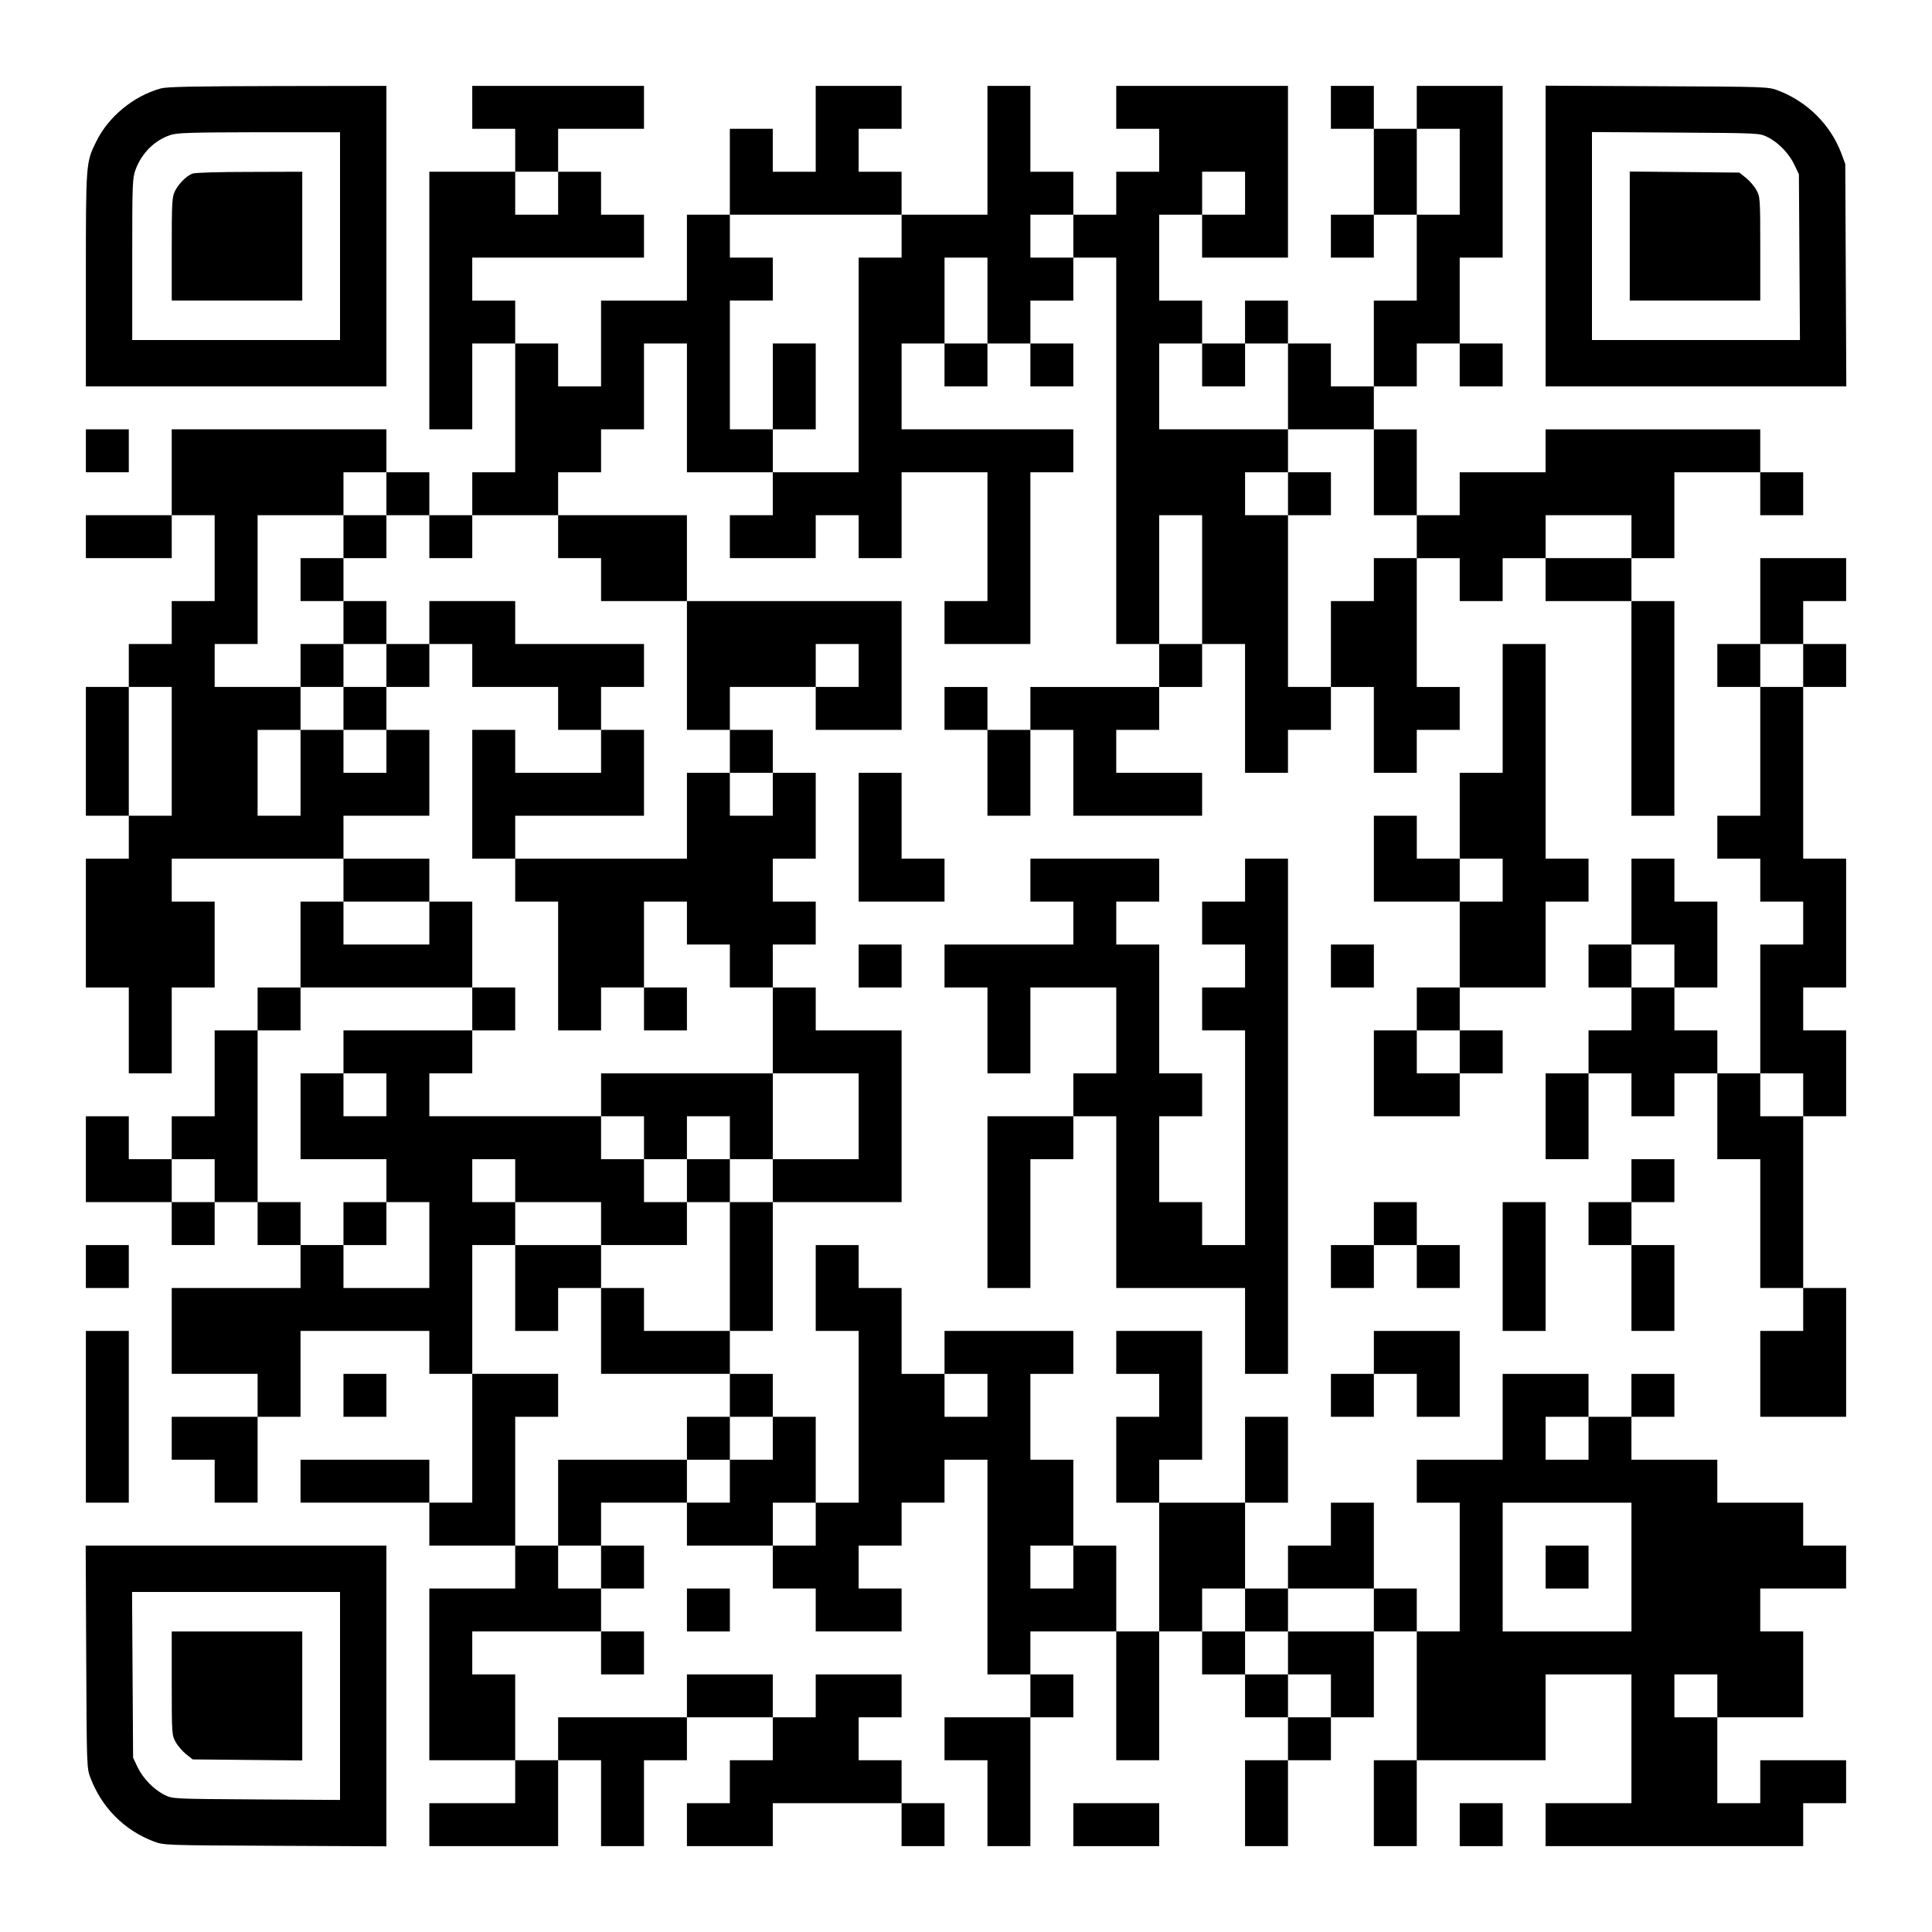
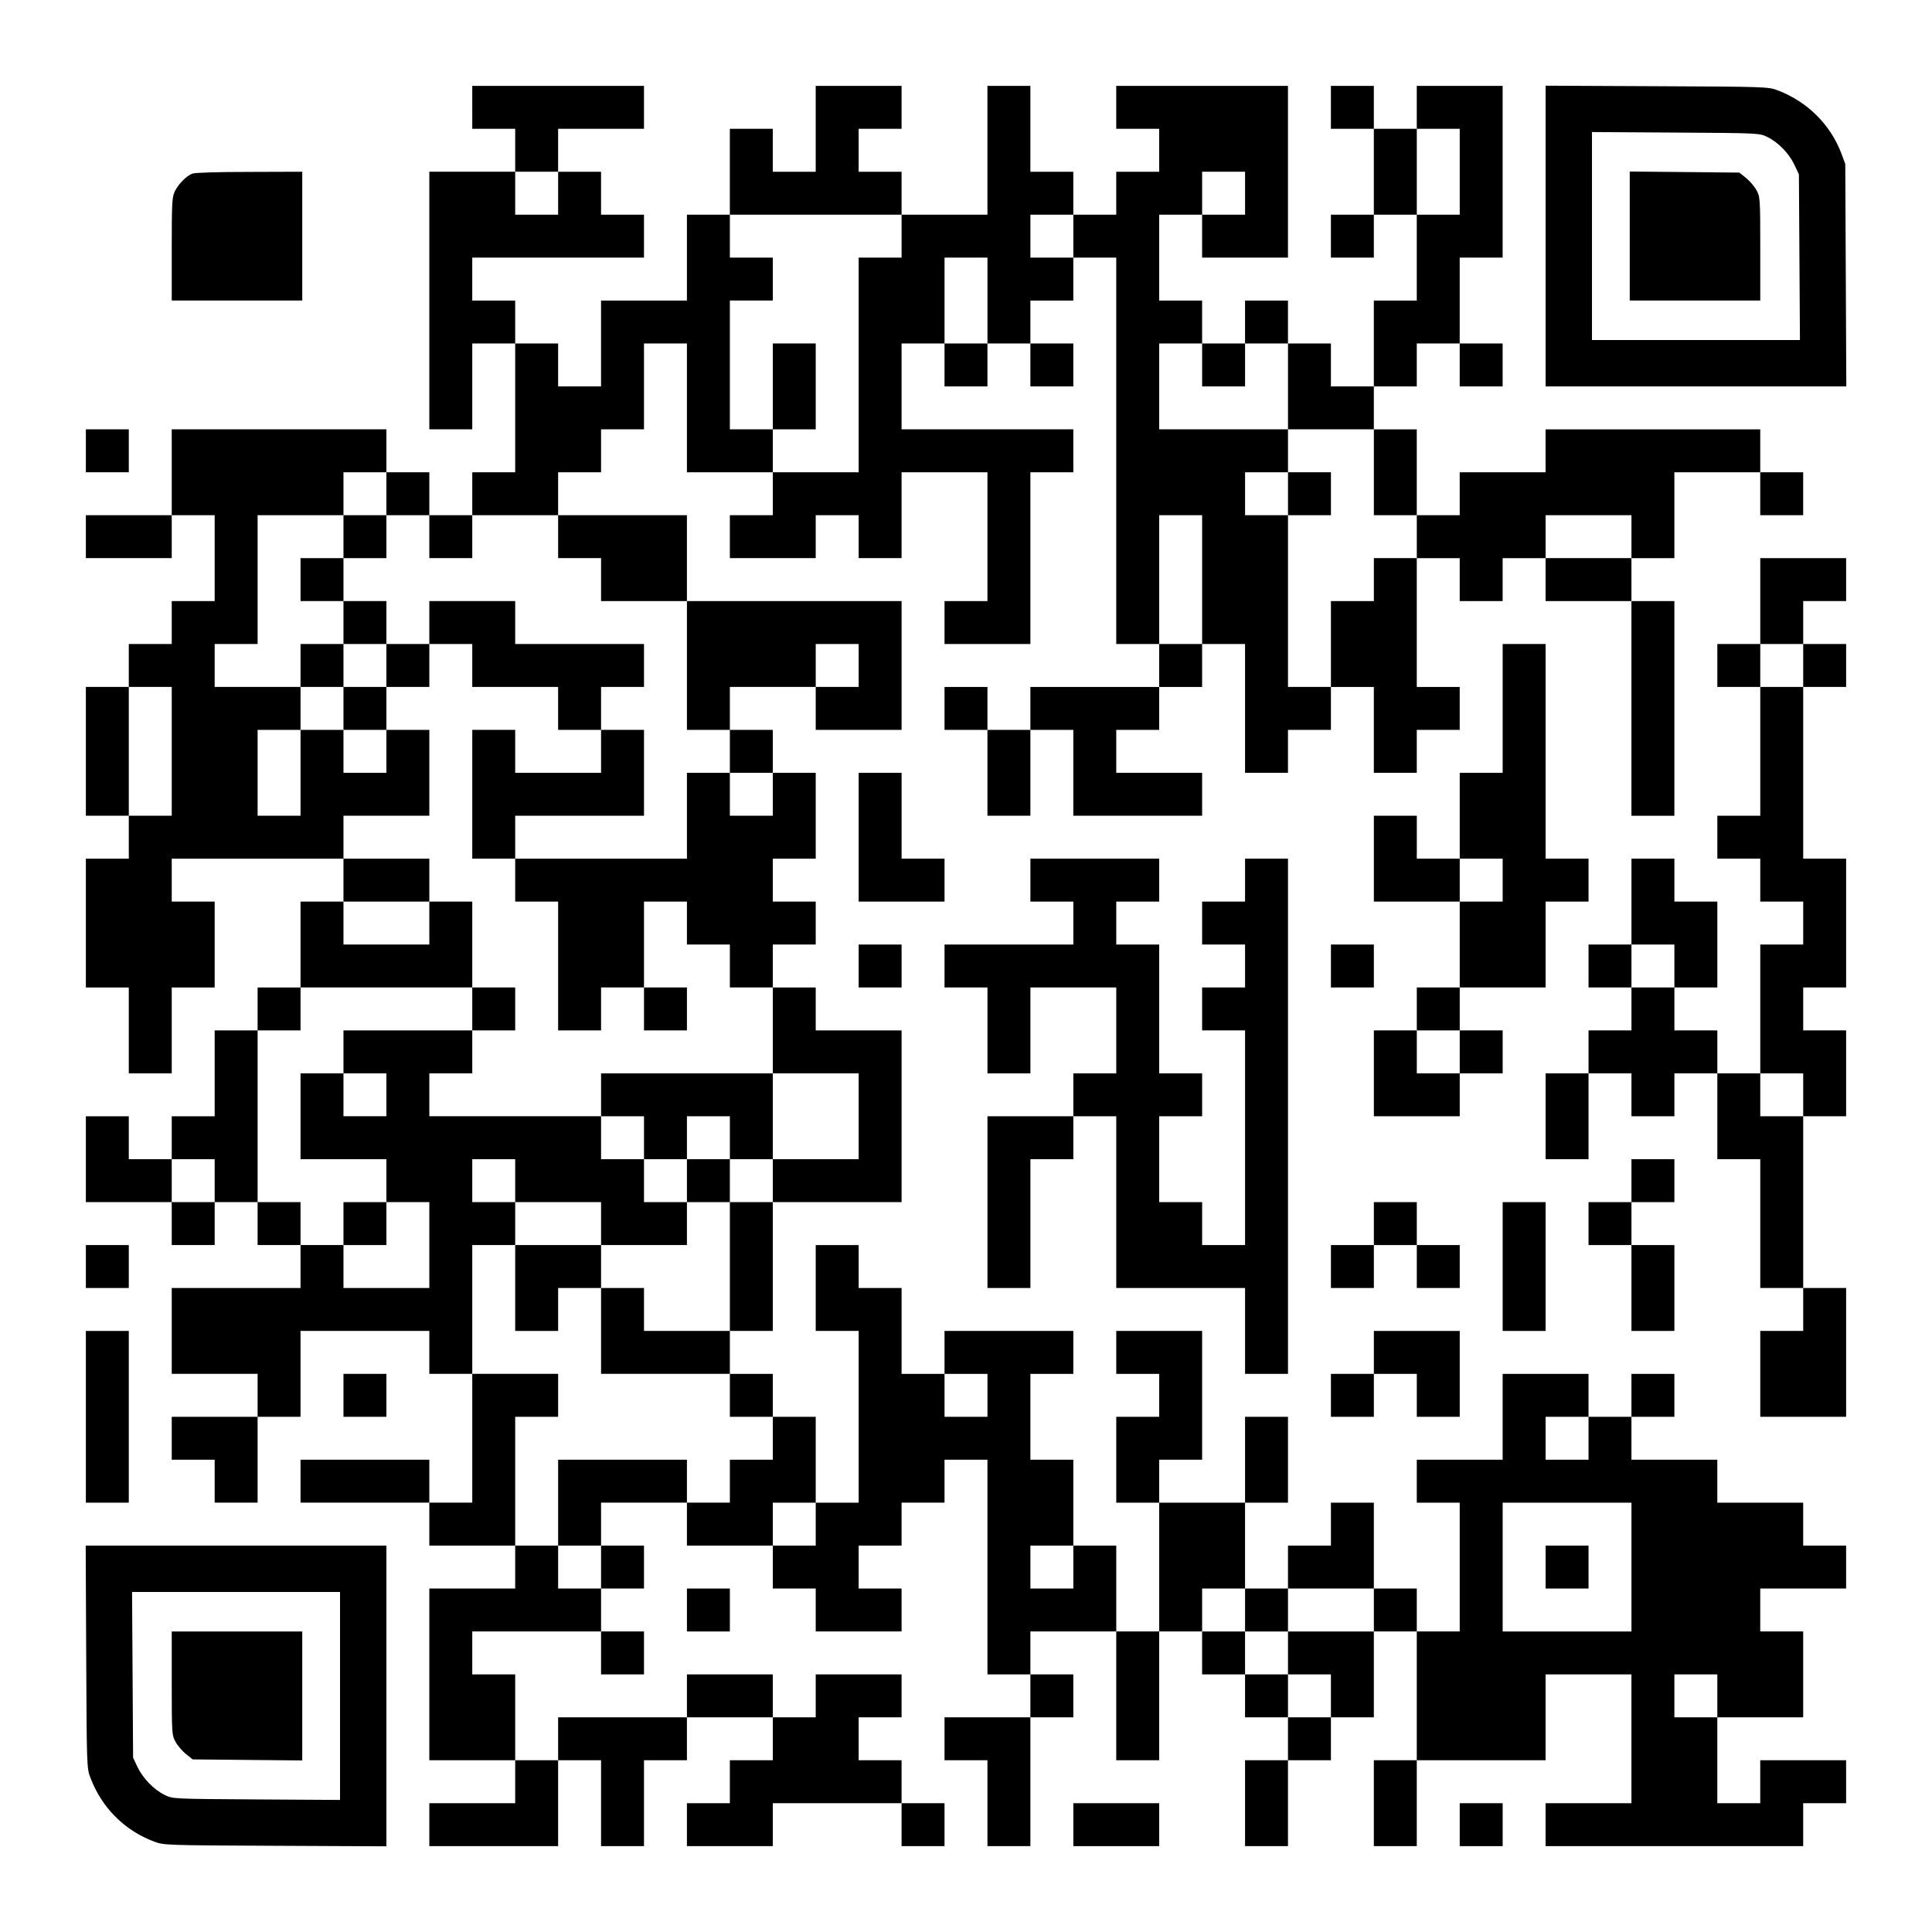
<svg xmlns="http://www.w3.org/2000/svg" version="1.0" width="1125px" height="1125px" viewBox="0 0 1125 1125" preserveAspectRatio="xMidYMid meet">
  <g transform="translate(0,1125) scale(0.1,-0.1)" fill="#000000" stroke="none">
-     <path d="M936 10735 c-158 -44 -305 -164 -376 -310 -60 -122 -60 -121 -60 -802 l0 -623 875 0 875 0 0 875 0 875 -632 -1 c-497 -1 -644 -4 -682 -14z m1044 -860 l0 -605 -605 0 -605 0 0 470 c0 448 1 472 20 524 36 95 109 168 200 199 38 14 116 16 518 17 l472 0 0 -605z" />
    <path d="M1120 10239 c-35 -14 -78 -57 -101 -101 -17 -34 -19 -62 -19 -338 l0 -300 380 0 380 0 0 375 0 375 -307 -1 c-179 0 -318 -4 -333 -10z" />
    <path d="M2750 10625 l0 -125 125 0 125 0 0 -125 0 -125 -250 0 -250 0 0 -750 0 -750 125 0 125 0 0 250 0 250 125 0 125 0 0 -375 0 -375 -125 0 -125 0 0 -125 0 -125 -125 0 -125 0 0 125 0 125 -125 0 -125 0 0 125 0 125 -625 0 -625 0 0 -250 0 -250 -250 0 -250 0 0 -125 0 -125 250 0 250 0 0 125 0 125 125 0 125 0 0 -250 0 -250 -125 0 -125 0 0 -125 0 -125 -125 0 -125 0 0 -125 0 -125 -125 0 -125 0 0 -375 0 -375 125 0 125 0 0 -125 0 -125 -125 0 -125 0 0 -375 0 -375 125 0 125 0 0 -250 0 -250 125 0 125 0 0 250 0 250 125 0 125 0 0 250 0 250 -125 0 -125 0 0 125 0 125 500 0 500 0 0 -125 0 -125 -125 0 -125 0 0 -250 0 -250 -125 0 -125 0 0 -125 0 -125 -125 0 -125 0 0 -250 0 -250 -125 0 -125 0 0 -125 0 -125 -125 0 -125 0 0 125 0 125 -125 0 -125 0 0 -250 0 -250 250 0 250 0 0 -125 0 -125 125 0 125 0 0 125 0 125 125 0 125 0 0 -125 0 -125 125 0 125 0 0 -125 0 -125 -375 0 -375 0 0 -250 0 -250 250 0 250 0 0 -125 0 -125 -250 0 -250 0 0 -125 0 -125 125 0 125 0 0 -125 0 -125 125 0 125 0 0 250 0 250 125 0 125 0 0 250 0 250 375 0 375 0 0 -125 0 -125 125 0 125 0 0 -375 0 -375 -125 0 -125 0 0 125 0 125 -375 0 -375 0 0 -125 0 -125 375 0 375 0 0 -125 0 -125 250 0 250 0 0 -125 0 -125 -250 0 -250 0 0 -500 0 -500 250 0 250 0 0 -125 0 -125 -250 0 -250 0 0 -125 0 -125 375 0 375 0 0 250 0 250 125 0 125 0 0 -250 0 -250 125 0 125 0 0 250 0 250 125 0 125 0 0 125 0 125 250 0 250 0 0 -125 0 -125 -125 0 -125 0 0 -125 0 -125 -125 0 -125 0 0 -125 0 -125 250 0 250 0 0 125 0 125 375 0 375 0 0 -125 0 -125 125 0 125 0 0 125 0 125 -125 0 -125 0 0 125 0 125 -125 0 -125 0 0 125 0 125 125 0 125 0 0 125 0 125 -250 0 -250 0 0 -125 0 -125 -125 0 -125 0 0 125 0 125 -250 0 -250 0 0 -125 0 -125 -375 0 -375 0 0 -125 0 -125 -125 0 -125 0 0 250 0 250 -125 0 -125 0 0 125 0 125 375 0 375 0 0 -125 0 -125 125 0 125 0 0 125 0 125 -125 0 -125 0 0 125 0 125 125 0 125 0 0 125 0 125 -125 0 -125 0 0 125 0 125 250 0 250 0 0 -125 0 -125 250 0 250 0 0 -125 0 -125 125 0 125 0 0 -125 0 -125 250 0 250 0 0 125 0 125 -125 0 -125 0 0 125 0 125 125 0 125 0 0 125 0 125 125 0 125 0 0 125 0 125 125 0 125 0 0 -625 0 -625 125 0 125 0 0 -125 0 -125 -250 0 -250 0 0 -125 0 -125 125 0 125 0 0 -250 0 -250 125 0 125 0 0 375 0 375 125 0 125 0 0 125 0 125 -125 0 -125 0 0 125 0 125 250 0 250 0 0 -375 0 -375 125 0 125 0 0 375 0 375 125 0 125 0 0 -125 0 -125 125 0 125 0 0 -125 0 -125 125 0 125 0 0 -125 0 -125 -125 0 -125 0 0 -250 0 -250 125 0 125 0 0 250 0 250 125 0 125 0 0 125 0 125 125 0 125 0 0 250 0 250 125 0 125 0 0 -375 0 -375 -125 0 -125 0 0 -250 0 -250 125 0 125 0 0 250 0 250 375 0 375 0 0 250 0 250 250 0 250 0 0 -375 0 -375 -250 0 -250 0 0 -125 0 -125 750 0 750 0 0 125 0 125 125 0 125 0 0 125 0 125 -250 0 -250 0 0 -125 0 -125 -125 0 -125 0 0 250 0 250 250 0 250 0 0 250 0 250 -125 0 -125 0 0 125 0 125 250 0 250 0 0 125 0 125 -125 0 -125 0 0 125 0 125 -250 0 -250 0 0 125 0 125 -250 0 -250 0 0 125 0 125 125 0 125 0 0 125 0 125 -125 0 -125 0 0 -125 0 -125 -125 0 -125 0 0 125 0 125 -250 0 -250 0 0 -250 0 -250 -250 0 -250 0 0 -125 0 -125 125 0 125 0 0 -375 0 -375 -125 0 -125 0 0 125 0 125 -125 0 -125 0 0 250 0 250 -125 0 -125 0 0 -125 0 -125 -125 0 -125 0 0 -125 0 -125 -125 0 -125 0 0 250 0 250 125 0 125 0 0 250 0 250 -125 0 -125 0 0 -250 0 -250 -250 0 -250 0 0 125 0 125 125 0 125 0 0 375 0 375 -250 0 -250 0 0 -125 0 -125 125 0 125 0 0 -125 0 -125 -125 0 -125 0 0 -250 0 -250 125 0 125 0 0 -375 0 -375 -125 0 -125 0 0 250 0 250 -125 0 -125 0 0 250 0 250 -125 0 -125 0 0 250 0 250 125 0 125 0 0 125 0 125 -375 0 -375 0 0 -125 0 -125 -125 0 -125 0 0 250 0 250 -125 0 -125 0 0 125 0 125 -125 0 -125 0 0 -250 0 -250 125 0 125 0 0 -500 0 -500 -125 0 -125 0 0 250 0 250 -125 0 -125 0 0 125 0 125 -125 0 -125 0 0 125 0 125 125 0 125 0 0 375 0 375 375 0 375 0 0 500 0 500 -250 0 -250 0 0 125 0 125 -125 0 -125 0 0 125 0 125 125 0 125 0 0 125 0 125 -125 0 -125 0 0 125 0 125 125 0 125 0 0 250 0 250 -125 0 -125 0 0 125 0 125 -125 0 -125 0 0 125 0 125 250 0 250 0 0 -125 0 -125 250 0 250 0 0 375 0 375 -625 0 -625 0 0 250 0 250 -375 0 -375 0 0 125 0 125 125 0 125 0 0 125 0 125 125 0 125 0 0 250 0 250 125 0 125 0 0 -375 0 -375 250 0 250 0 0 -125 0 -125 -125 0 -125 0 0 -125 0 -125 250 0 250 0 0 125 0 125 125 0 125 0 0 -125 0 -125 125 0 125 0 0 250 0 250 250 0 250 0 0 -375 0 -375 -125 0 -125 0 0 -125 0 -125 250 0 250 0 0 500 0 500 125 0 125 0 0 125 0 125 -500 0 -500 0 0 250 0 250 125 0 125 0 0 -125 0 -125 125 0 125 0 0 125 0 125 125 0 125 0 0 -125 0 -125 125 0 125 0 0 125 0 125 -125 0 -125 0 0 125 0 125 125 0 125 0 0 125 0 125 125 0 125 0 0 -1125 0 -1125 125 0 125 0 0 -125 0 -125 -375 0 -375 0 0 -125 0 -125 -125 0 -125 0 0 125 0 125 -125 0 -125 0 0 -125 0 -125 125 0 125 0 0 -250 0 -250 125 0 125 0 0 250 0 250 125 0 125 0 0 -250 0 -250 375 0 375 0 0 125 0 125 -250 0 -250 0 0 125 0 125 125 0 125 0 0 125 0 125 125 0 125 0 0 125 0 125 125 0 125 0 0 -375 0 -375 125 0 125 0 0 125 0 125 125 0 125 0 0 125 0 125 125 0 125 0 0 -250 0 -250 125 0 125 0 0 125 0 125 125 0 125 0 0 125 0 125 -125 0 -125 0 0 375 0 375 125 0 125 0 0 -125 0 -125 125 0 125 0 0 125 0 125 125 0 125 0 0 -125 0 -125 250 0 250 0 0 -625 0 -625 125 0 125 0 0 625 0 625 -125 0 -125 0 0 125 0 125 125 0 125 0 0 250 0 250 250 0 250 0 0 -125 0 -125 125 0 125 0 0 125 0 125 -125 0 -125 0 0 125 0 125 -625 0 -625 0 0 -125 0 -125 -250 0 -250 0 0 -125 0 -125 -125 0 -125 0 0 250 0 250 -125 0 -125 0 0 125 0 125 125 0 125 0 0 125 0 125 125 0 125 0 0 -125 0 -125 125 0 125 0 0 125 0 125 -125 0 -125 0 0 250 0 250 125 0 125 0 0 500 0 500 -250 0 -250 0 0 -125 0 -125 -125 0 -125 0 0 125 0 125 -125 0 -125 0 0 -125 0 -125 125 0 125 0 0 -250 0 -250 -125 0 -125 0 0 -125 0 -125 125 0 125 0 0 125 0 125 125 0 125 0 0 -250 0 -250 -125 0 -125 0 0 -250 0 -250 -125 0 -125 0 0 125 0 125 -125 0 -125 0 0 125 0 125 -125 0 -125 0 0 -125 0 -125 -125 0 -125 0 0 125 0 125 -125 0 -125 0 0 250 0 250 125 0 125 0 0 -125 0 -125 250 0 250 0 0 500 0 500 -500 0 -500 0 0 -125 0 -125 125 0 125 0 0 -125 0 -125 -125 0 -125 0 0 -125 0 -125 -125 0 -125 0 0 125 0 125 -125 0 -125 0 0 250 0 250 -125 0 -125 0 0 -375 0 -375 -250 0 -250 0 0 125 0 125 -125 0 -125 0 0 125 0 125 125 0 125 0 0 125 0 125 -250 0 -250 0 0 -250 0 -250 -125 0 -125 0 0 125 0 125 -125 0 -125 0 0 -250 0 -250 -125 0 -125 0 0 -250 0 -250 -250 0 -250 0 0 -250 0 -250 -125 0 -125 0 0 125 0 125 -125 0 -125 0 0 125 0 125 -125 0 -125 0 0 125 0 125 500 0 500 0 0 125 0 125 -125 0 -125 0 0 125 0 125 -125 0 -125 0 0 125 0 125 250 0 250 0 0 125 0 125 -500 0 -500 0 0 -125z m5750 -375 l0 -250 -125 0 -125 0 0 250 0 250 125 0 125 0 0 -250z m-5250 -125 l0 -125 -125 0 -125 0 0 125 0 125 125 0 125 0 0 -125z m4000 0 l0 -125 -125 0 -125 0 0 125 0 125 125 0 125 0 0 -125z m-2000 -250 l0 -125 -125 0 -125 0 0 -625 0 -625 -250 0 -250 0 0 125 0 125 -125 0 -125 0 0 375 0 375 125 0 125 0 0 125 0 125 -125 0 -125 0 0 125 0 125 500 0 500 0 0 -125z m1000 0 l0 -125 -125 0 -125 0 0 125 0 125 125 0 125 0 0 -125z m-500 -375 l0 -250 -125 0 -125 0 0 250 0 250 125 0 125 0 0 -250z m1250 -375 l0 -125 125 0 125 0 0 125 0 125 125 0 125 0 0 -250 0 -250 250 0 250 0 0 -250 0 -250 125 0 125 0 0 -125 0 -125 -125 0 -125 0 0 -125 0 -125 -125 0 -125 0 0 -250 0 -250 -125 0 -125 0 0 500 0 500 -125 0 -125 0 0 125 0 125 125 0 125 0 0 125 0 125 -375 0 -375 0 0 250 0 250 125 0 125 0 0 -125z m-4750 -750 l0 -125 125 0 125 0 0 -125 0 -125 125 0 125 0 0 125 0 125 250 0 250 0 0 -125 0 -125 125 0 125 0 0 -125 0 -125 250 0 250 0 0 -375 0 -375 125 0 125 0 0 -125 0 -125 125 0 125 0 0 -125 0 -125 -125 0 -125 0 0 125 0 125 -125 0 -125 0 0 -250 0 -250 -500 0 -500 0 0 -125 0 -125 125 0 125 0 0 -375 0 -375 125 0 125 0 0 125 0 125 125 0 125 0 0 250 0 250 125 0 125 0 0 -125 0 -125 125 0 125 0 0 -125 0 -125 125 0 125 0 0 -250 0 -250 250 0 250 0 0 -250 0 -250 -250 0 -250 0 0 -125 0 -125 -125 0 -125 0 0 -375 0 -375 -250 0 -250 0 0 125 0 125 -125 0 -125 0 0 -250 0 -250 375 0 375 0 0 -125 0 -125 125 0 125 0 0 -125 0 -125 -125 0 -125 0 0 -125 0 -125 -125 0 -125 0 0 125 0 125 -375 0 -375 0 0 -250 0 -250 125 0 125 0 0 -125 0 -125 -125 0 -125 0 0 125 0 125 -125 0 -125 0 0 375 0 375 125 0 125 0 0 125 0 125 -250 0 -250 0 0 375 0 375 125 0 125 0 0 125 0 125 -125 0 -125 0 0 125 0 125 125 0 125 0 0 -125 0 -125 250 0 250 0 0 -125 0 -125 250 0 250 0 0 125 0 125 -125 0 -125 0 0 125 0 125 -125 0 -125 0 0 125 0 125 -500 0 -500 0 0 125 0 125 125 0 125 0 0 125 0 125 -375 0 -375 0 0 -125 0 -125 125 0 125 0 0 -125 0 -125 -125 0 -125 0 0 125 0 125 -125 0 -125 0 0 -250 0 -250 250 0 250 0 0 -125 0 -125 125 0 125 0 0 -250 0 -250 -250 0 -250 0 0 125 0 125 -125 0 -125 0 0 125 0 125 -125 0 -125 0 0 500 0 500 125 0 125 0 0 125 0 125 500 0 500 0 0 250 0 250 -125 0 -125 0 0 -125 0 -125 -250 0 -250 0 0 125 0 125 250 0 250 0 0 125 0 125 -250 0 -250 0 0 125 0 125 250 0 250 0 0 250 0 250 -125 0 -125 0 0 -125 0 -125 -125 0 -125 0 0 125 0 125 -125 0 -125 0 0 -250 0 -250 -125 0 -125 0 0 250 0 250 125 0 125 0 0 125 0 125 -250 0 -250 0 0 125 0 125 125 0 125 0 0 375 0 375 250 0 250 0 0 125 0 125 125 0 125 0 0 -125z m4750 -500 l0 -375 -125 0 -125 0 0 375 0 375 125 0 125 0 0 -375z m2500 250 l0 -125 -250 0 -250 0 0 125 0 125 250 0 250 0 0 -125z m-4500 -750 l0 -125 -125 0 -125 0 0 125 0 125 125 0 125 0 0 -125z m-4000 -500 l0 -375 -125 0 -125 0 0 375 0 375 125 0 125 0 0 -375z m250 -2500 l0 -125 -125 0 -125 0 0 125 0 125 125 0 125 0 0 -125z m4500 -1250 l0 -125 -125 0 -125 0 0 125 0 125 125 0 125 0 0 -125z m3500 -250 l0 -125 -125 0 -125 0 0 125 0 125 125 0 125 0 0 -125z m-4500 -500 l0 -125 -125 0 -125 0 0 125 0 125 125 0 125 0 0 -125z m4750 -250 l0 -375 -375 0 -375 0 0 375 0 375 375 0 375 0 0 -375z m-3250 0 l0 -125 -125 0 -125 0 0 125 0 125 125 0 125 0 0 -125z m1000 -250 l0 -125 125 0 125 0 0 125 0 125 250 0 250 0 0 -125 0 -125 -250 0 -250 0 0 -125 0 -125 125 0 125 0 0 -125 0 -125 -125 0 -125 0 0 125 0 125 -125 0 -125 0 0 125 0 125 -125 0 -125 0 0 125 0 125 125 0 125 0 0 -125z m2750 -500 l0 -125 -125 0 -125 0 0 125 0 125 125 0 125 0 0 -125z" />
    <path d="M4500 9000 l0 -250 125 0 125 0 0 250 0 250 -125 0 -125 0 0 -250z" />
    <path d="M7500 8375 l0 -125 125 0 125 0 0 125 0 125 -125 0 -125 0 0 -125z" />
    <path d="M2000 8125 l0 -125 -125 0 -125 0 0 -125 0 -125 125 0 125 0 0 -125 0 -125 -125 0 -125 0 0 -125 0 -125 125 0 125 0 0 -125 0 -125 125 0 125 0 0 125 0 125 125 0 125 0 0 125 0 125 125 0 125 0 0 -125 0 -125 250 0 250 0 0 -125 0 -125 125 0 125 0 0 -125 0 -125 -250 0 -250 0 0 125 0 125 -125 0 -125 0 0 -375 0 -375 125 0 125 0 0 125 0 125 375 0 375 0 0 250 0 250 -125 0 -125 0 0 125 0 125 125 0 125 0 0 125 0 125 -375 0 -375 0 0 125 0 125 -250 0 -250 0 0 -125 0 -125 -125 0 -125 0 0 125 0 125 -125 0 -125 0 0 125 0 125 125 0 125 0 0 125 0 125 -125 0 -125 0 0 -125z m250 -750 l0 -125 -125 0 -125 0 0 125 0 125 125 0 125 0 0 -125z" />
    <path d="M2750 5375 l0 -125 125 0 125 0 0 125 0 125 -125 0 -125 0 0 -125z" />
    <path d="M3750 5375 l0 -125 125 0 125 0 0 125 0 125 -125 0 -125 0 0 -125z" />
    <path d="M3500 4875 l0 -125 125 0 125 0 0 -125 0 -125 125 0 125 0 0 -125 0 -125 125 0 125 0 0 125 0 125 125 0 125 0 0 250 0 250 -500 0 -500 0 0 -125z m750 -250 l0 -125 -125 0 -125 0 0 125 0 125 125 0 125 0 0 -125z" />
    <path d="M2000 4125 l0 -125 125 0 125 0 0 125 0 125 -125 0 -125 0 0 -125z" />
    <path d="M3000 3750 l0 -250 125 0 125 0 0 125 0 125 125 0 125 0 0 125 0 125 -250 0 -250 0 0 -250z" />
-     <path d="M4000 2875 l0 -125 125 0 125 0 0 125 0 125 -125 0 -125 0 0 -125z" />
+     <path d="M4000 2875 z" />
    <path d="M9000 2125 l0 -125 125 0 125 0 0 125 0 125 -125 0 -125 0 0 -125z" />
    <path d="M9000 9875 l0 -875 875 0 876 0 -3 648 -3 647 -23 62 c-63 167 -198 301 -368 366 -59 22 -64 22 -706 25 l-648 3 0 -876z m1292 577 c63 -31 126 -96 157 -162 l26 -55 3 -482 3 -483 -606 0 -605 0 0 605 0 606 488 -3 c486 -3 487 -3 534 -26z" />
    <path d="M9490 9875 l0 -375 380 0 380 0 0 303 c0 294 -1 303 -23 341 -12 22 -39 53 -60 70 l-39 31 -319 3 -319 3 0 -376z" />
    <path d="M500 8625 l0 -125 125 0 125 0 0 125 0 125 -125 0 -125 0 0 -125z" />
    <path d="M10250 7750 l0 -250 -125 0 -125 0 0 -125 0 -125 125 0 125 0 0 -375 0 -375 -125 0 -125 0 0 -125 0 -125 125 0 125 0 0 -125 0 -125 125 0 125 0 0 -125 0 -125 -125 0 -125 0 0 -375 0 -375 -125 0 -125 0 0 125 0 125 -125 0 -125 0 0 125 0 125 125 0 125 0 0 250 0 250 -125 0 -125 0 0 125 0 125 -125 0 -125 0 0 -250 0 -250 -125 0 -125 0 0 -125 0 -125 125 0 125 0 0 -125 0 -125 -125 0 -125 0 0 -125 0 -125 -125 0 -125 0 0 -250 0 -250 125 0 125 0 0 250 0 250 125 0 125 0 0 -125 0 -125 125 0 125 0 0 125 0 125 125 0 125 0 0 -250 0 -250 125 0 125 0 0 -375 0 -375 125 0 125 0 0 -125 0 -125 -125 0 -125 0 0 -250 0 -250 250 0 250 0 0 375 0 375 -125 0 -125 0 0 500 0 500 125 0 125 0 0 250 0 250 -125 0 -125 0 0 125 0 125 125 0 125 0 0 375 0 375 -125 0 -125 0 0 500 0 500 125 0 125 0 0 125 0 125 -125 0 -125 0 0 125 0 125 125 0 125 0 0 125 0 125 -250 0 -250 0 0 -250z m250 -375 l0 -125 -125 0 -125 0 0 125 0 125 125 0 125 0 0 -125z m-750 -1750 l0 -125 -125 0 -125 0 0 125 0 125 125 0 125 0 0 -125z m750 -750 l0 -125 -125 0 -125 0 0 125 0 125 125 0 125 0 0 -125z" />
    <path d="M8750 7125 l0 -375 -125 0 -125 0 0 -250 0 -250 -125 0 -125 0 0 125 0 125 -125 0 -125 0 0 -250 0 -250 250 0 250 0 0 -250 0 -250 -125 0 -125 0 0 -125 0 -125 -125 0 -125 0 0 -250 0 -250 250 0 250 0 0 125 0 125 125 0 125 0 0 125 0 125 -125 0 -125 0 0 125 0 125 250 0 250 0 0 250 0 250 125 0 125 0 0 125 0 125 -125 0 -125 0 0 625 0 625 -125 0 -125 0 0 -375z m0 -1000 l0 -125 -125 0 -125 0 0 125 0 125 125 0 125 0 0 -125z m-250 -1000 l0 -125 -125 0 -125 0 0 125 0 125 125 0 125 0 0 -125z" />
    <path d="M5000 6375 l0 -375 250 0 250 0 0 125 0 125 -125 0 -125 0 0 250 0 250 -125 0 -125 0 0 -375z" />
    <path d="M6000 6125 l0 -125 125 0 125 0 0 -125 0 -125 -375 0 -375 0 0 -125 0 -125 125 0 125 0 0 -250 0 -250 125 0 125 0 0 250 0 250 250 0 250 0 0 -250 0 -250 -125 0 -125 0 0 -125 0 -125 -250 0 -250 0 0 -500 0 -500 125 0 125 0 0 375 0 375 125 0 125 0 0 125 0 125 125 0 125 0 0 -500 0 -500 375 0 375 0 0 -250 0 -250 125 0 125 0 0 1500 0 1500 -125 0 -125 0 0 -125 0 -125 -125 0 -125 0 0 -125 0 -125 125 0 125 0 0 -125 0 -125 -125 0 -125 0 0 -125 0 -125 125 0 125 0 0 -625 0 -625 -125 0 -125 0 0 125 0 125 -125 0 -125 0 0 250 0 250 125 0 125 0 0 125 0 125 -125 0 -125 0 0 375 0 375 -125 0 -125 0 0 125 0 125 125 0 125 0 0 125 0 125 -375 0 -375 0 0 -125z" />
    <path d="M5000 5625 l0 -125 125 0 125 0 0 125 0 125 -125 0 -125 0 0 -125z" />
    <path d="M7750 5625 l0 -125 125 0 125 0 0 125 0 125 -125 0 -125 0 0 -125z" />
    <path d="M9500 4375 l0 -125 -125 0 -125 0 0 -125 0 -125 125 0 125 0 0 -250 0 -250 125 0 125 0 0 250 0 250 -125 0 -125 0 0 125 0 125 125 0 125 0 0 125 0 125 -125 0 -125 0 0 -125z" />
    <path d="M8000 4125 l0 -125 -125 0 -125 0 0 -125 0 -125 125 0 125 0 0 125 0 125 125 0 125 0 0 -125 0 -125 125 0 125 0 0 125 0 125 -125 0 -125 0 0 125 0 125 -125 0 -125 0 0 -125z" />
    <path d="M8750 3875 l0 -375 125 0 125 0 0 375 0 375 -125 0 -125 0 0 -375z" />
    <path d="M500 3875 l0 -125 125 0 125 0 0 125 0 125 -125 0 -125 0 0 -125z" />
    <path d="M500 3000 l0 -500 125 0 125 0 0 500 0 500 -125 0 -125 0 0 -500z" />
    <path d="M8000 3375 l0 -125 -125 0 -125 0 0 -125 0 -125 125 0 125 0 0 125 0 125 125 0 125 0 0 -125 0 -125 125 0 125 0 0 250 0 250 -250 0 -250 0 0 -125z" />
    <path d="M2000 3125 l0 -125 125 0 125 0 0 125 0 125 -125 0 -125 0 0 -125z" />
    <path d="M502 1603 c3 -641 3 -649 25 -706 66 -173 197 -305 369 -370 59 -22 64 -22 707 -25 l647 -3 0 876 0 875 -875 0 -876 0 3 -647z m1478 -228 l0 -606 -487 3 c-485 3 -488 3 -534 26 -63 31 -127 97 -158 162 l-26 55 -3 483 -3 482 606 0 605 0 0 -605z" />
    <path d="M1000 1448 c0 -295 1 -304 23 -342 12 -22 39 -53 60 -70 l39 -31 319 -3 319 -3 0 376 0 375 -380 0 -380 0 0 -302z" />
    <path d="M4000 1875 l0 -125 125 0 125 0 0 125 0 125 -125 0 -125 0 0 -125z" />
    <path d="M6250 625 l0 -125 250 0 250 0 0 125 0 125 -250 0 -250 0 0 -125z" />
    <path d="M8500 625 l0 -125 125 0 125 0 0 125 0 125 -125 0 -125 0 0 -125z" />
  </g>
</svg>